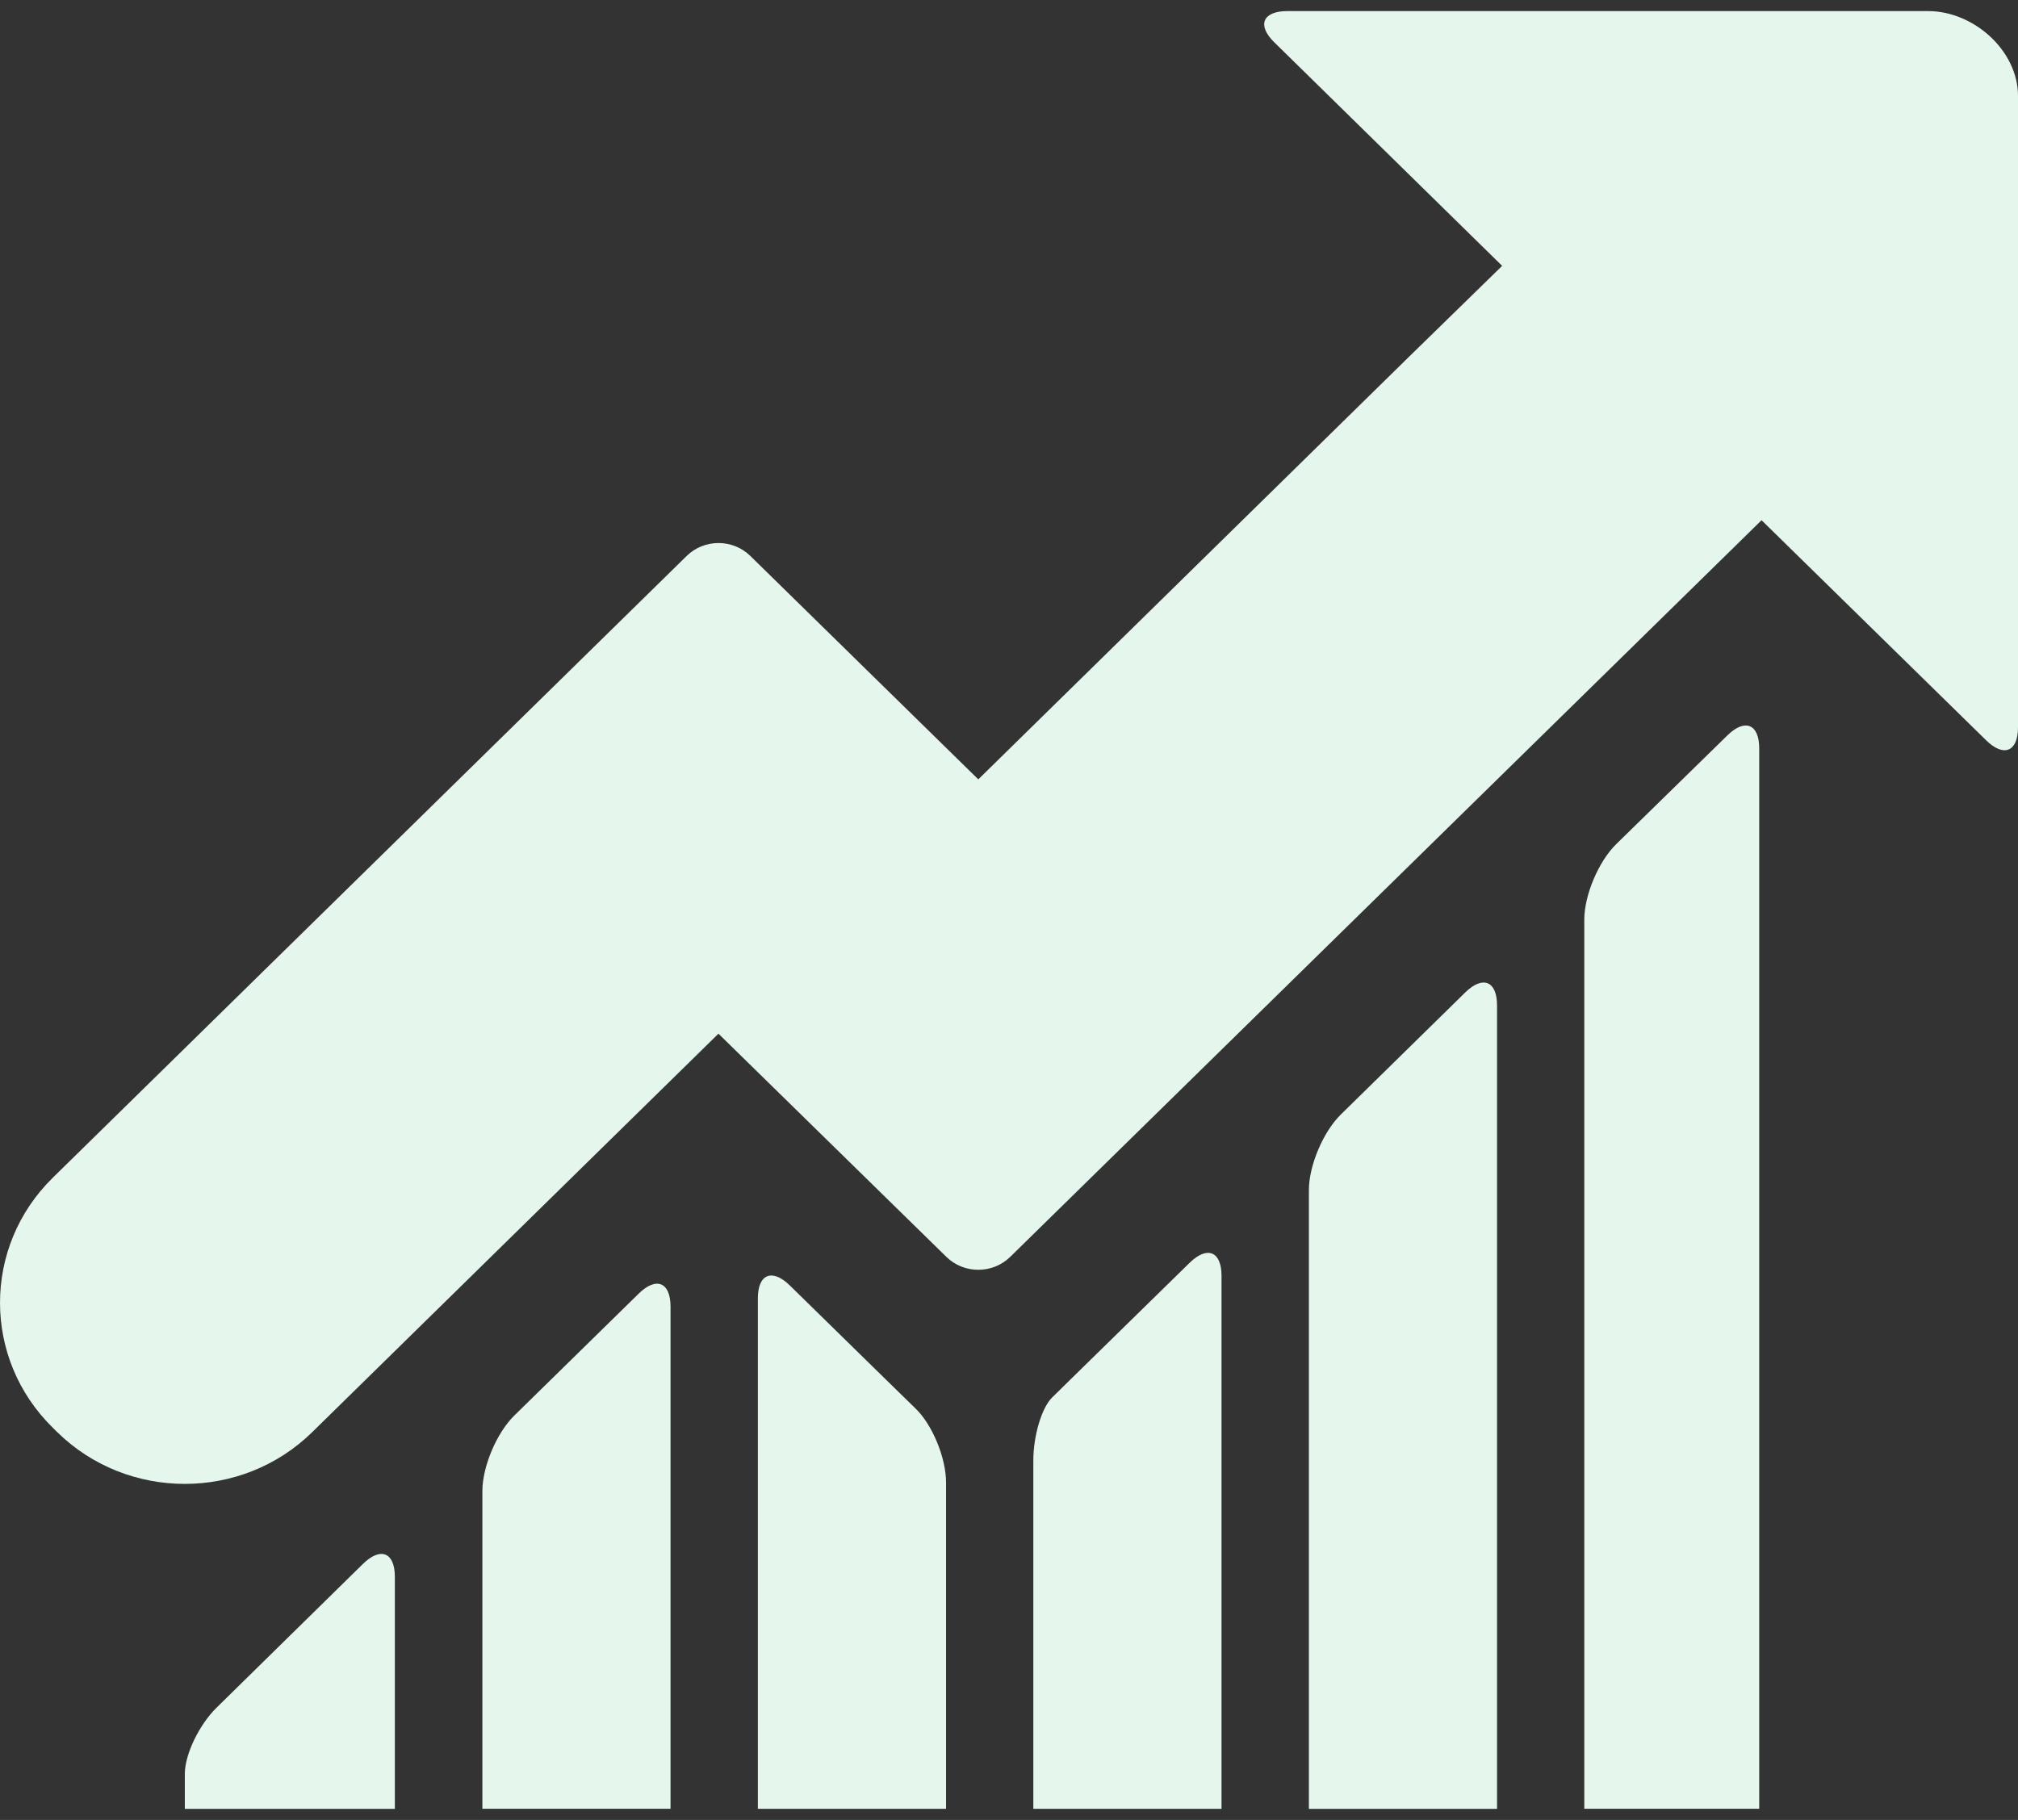
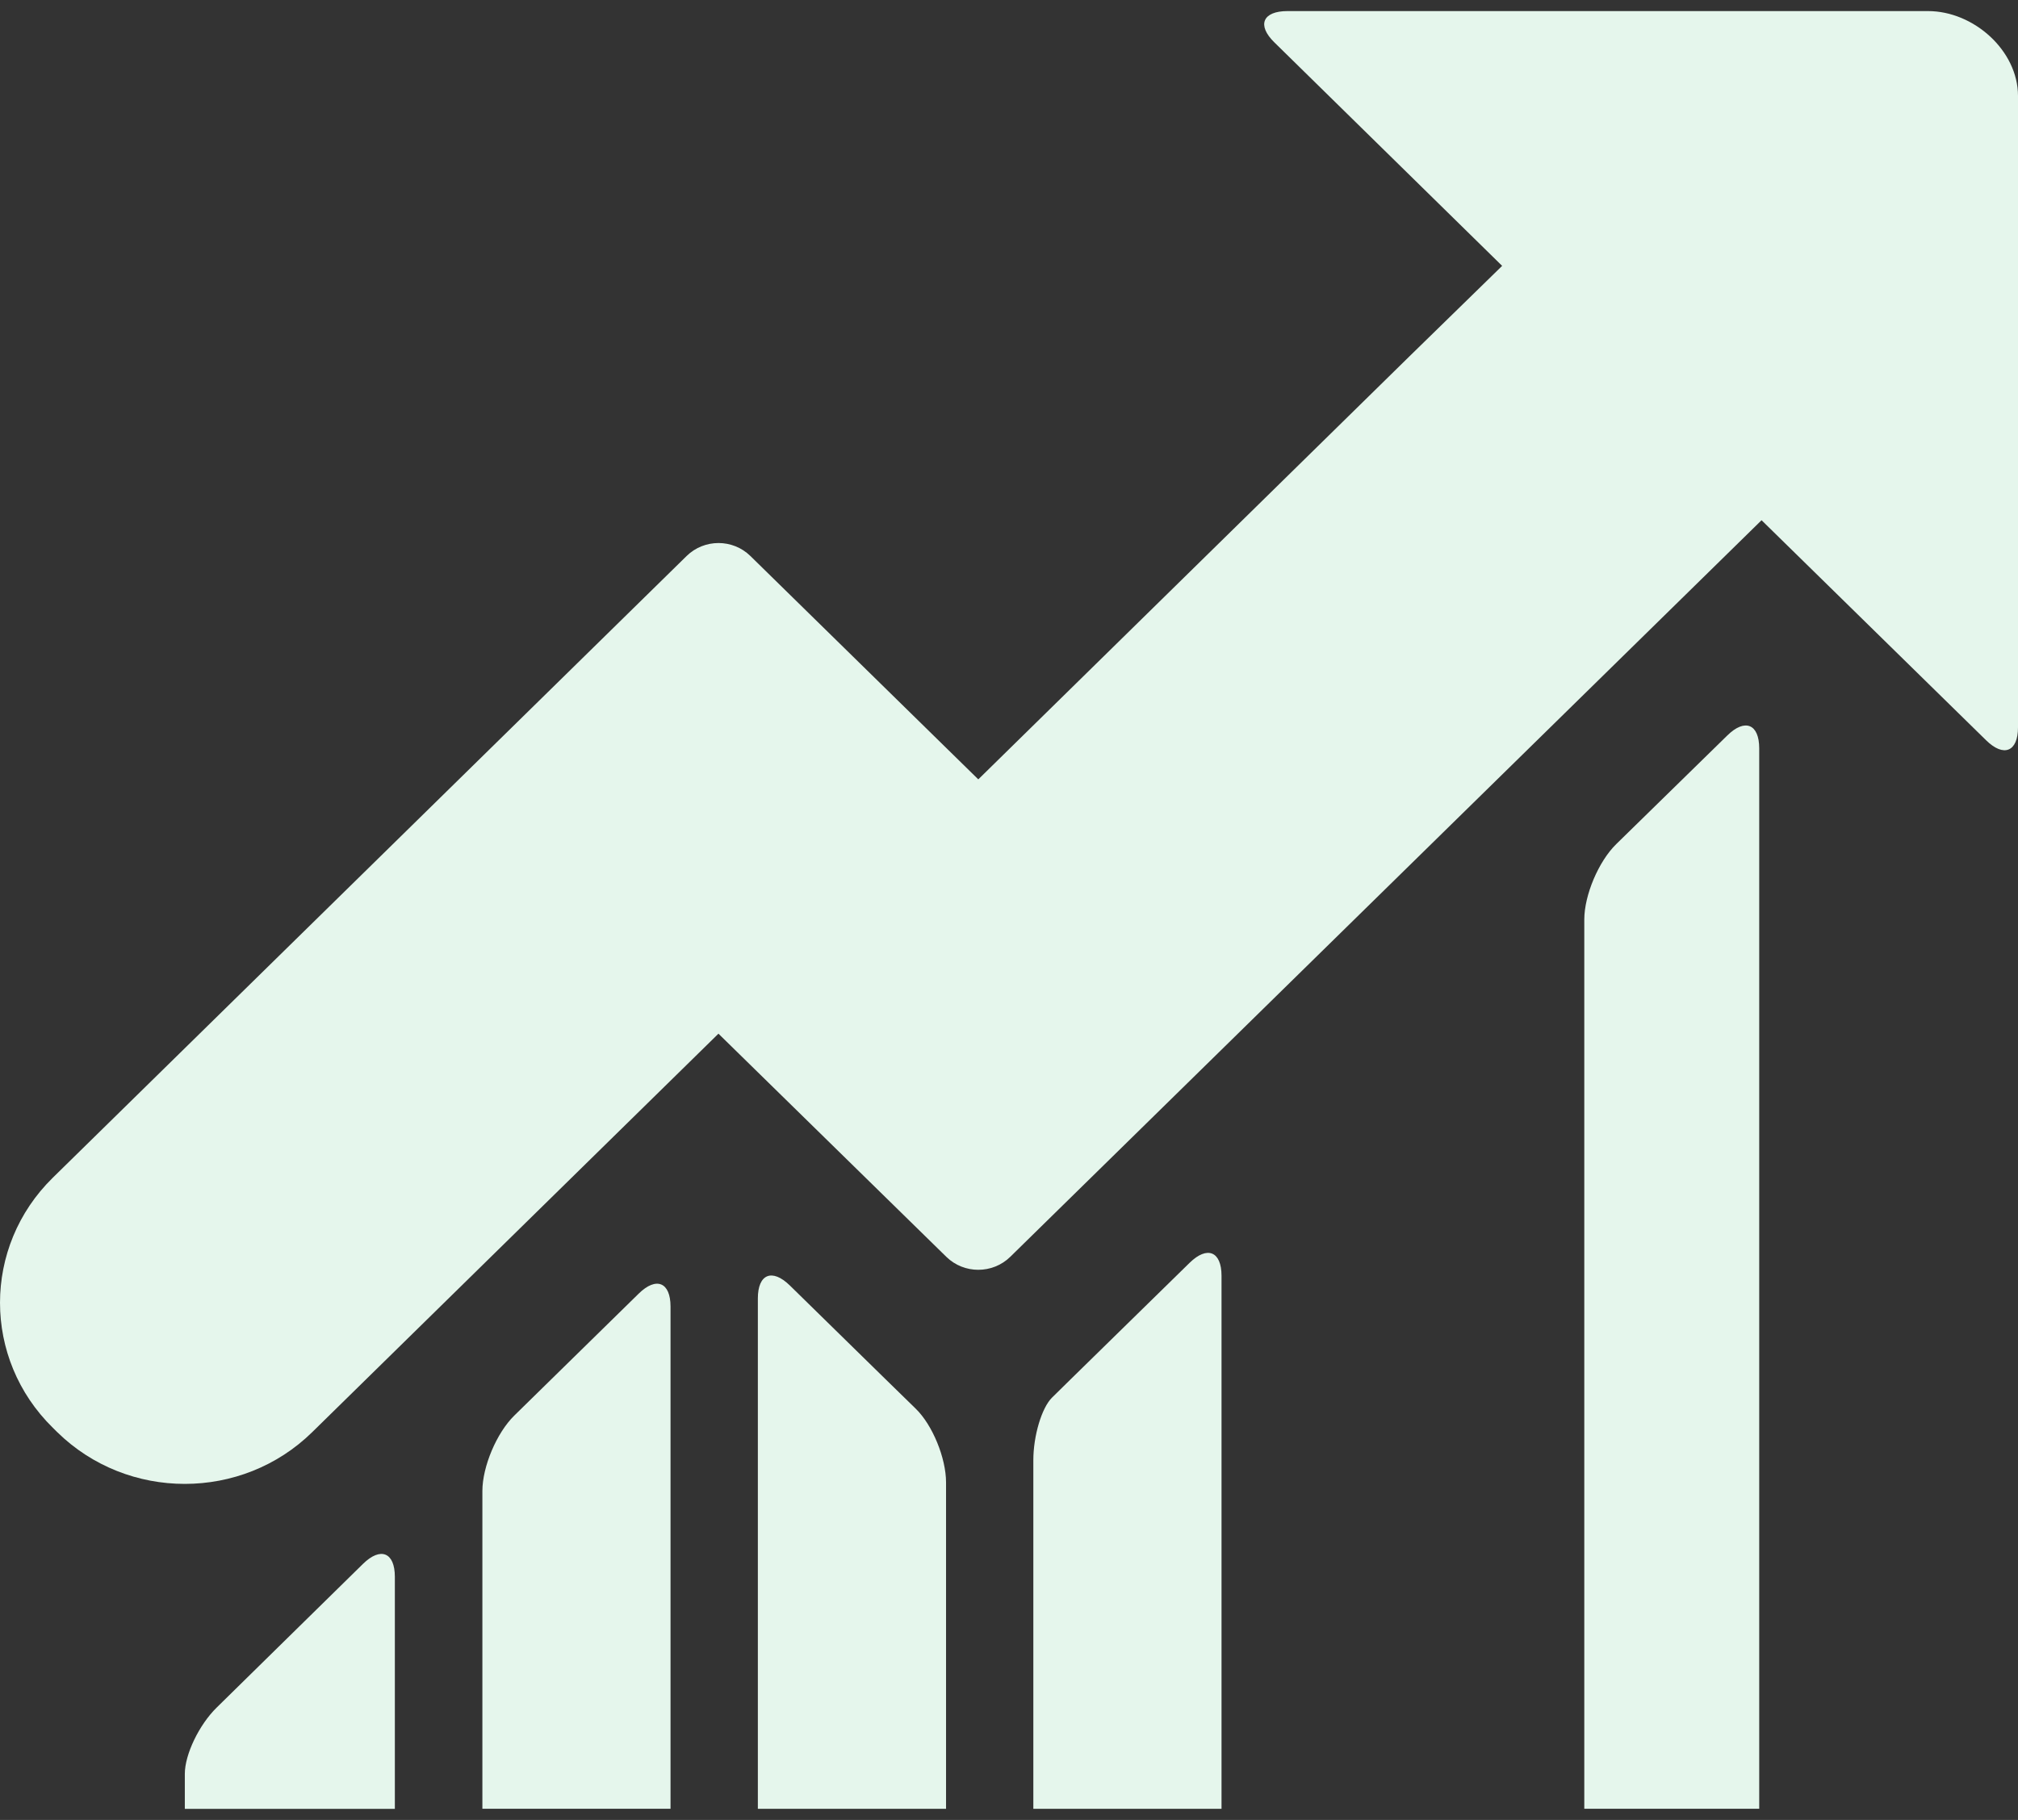
<svg xmlns="http://www.w3.org/2000/svg" width="51" height="46" viewBox="0 0 51 46" fill="none">
  <rect x="0" y="0" width="51" height="46" fill="#333333" stroke="none" />
  <path d="M12.996 35.781C12.551 36.218 12.191 37.071 12.191 37.688V45.718H16.946V33.025C16.946 32.409 16.586 32.261 16.141 32.698L12.996 35.781Z" fill="#E5F6EC" />
-   <path d="M33.884 28.172C33.44 28.609 33.079 29.462 33.079 30.08V45.72H37.834V25.412C37.834 24.796 37.474 24.649 37.029 25.086L33.884 28.172Z" fill="#E5F6EC" />
  <path d="M40.845 21.337C40.4 21.773 40.039 22.626 40.039 23.243V45.718H44.46V18.916C44.46 18.299 44.099 18.152 43.654 18.589L40.845 21.337Z" fill="#E5F6EC" />
  <path d="M27.062 34.859C27.062 34.859 26.85 35.068 26.588 35.325C26.327 35.582 26.115 36.291 26.115 36.908V45.719H30.871V32.246C30.871 31.629 30.51 31.482 30.064 31.919L27.062 34.859Z" fill="#E5F6EC" />
  <path d="M19.96 32.49C19.514 32.055 19.153 32.201 19.153 32.818V45.719H23.909V37.47C23.909 36.853 23.567 36.019 23.144 35.607L22.38 34.861L19.96 32.49Z" fill="#E5F6EC" />
  <path d="M7.011 41.652L5.476 43.16C5.031 43.596 4.671 44.346 4.671 44.835V45.72H9.979V39.855C9.979 39.238 9.619 39.092 9.174 39.528L7.011 41.652Z" fill="#E5F6EC" />
  <path d="M50.194 18.711C50.639 19.148 51 19.001 51 18.384V2.424C51 1.281 49.883 0.28 48.725 0.28H32.54C31.911 0.28 31.76 0.634 32.206 1.071L37.963 6.72L35.615 9.012L24.724 19.699L18.964 14.053C18.518 13.616 17.798 13.617 17.353 14.053L1.334 29.768C-0.445 31.514 -0.444 34.343 1.335 36.088L1.447 36.199C3.227 37.943 6.113 37.943 7.891 36.198L18.157 26.127L23.918 31.769C24.363 32.204 25.084 32.204 25.53 31.769L44.519 13.149L50.194 18.711Z" fill="#E5F6EC" />
</svg>